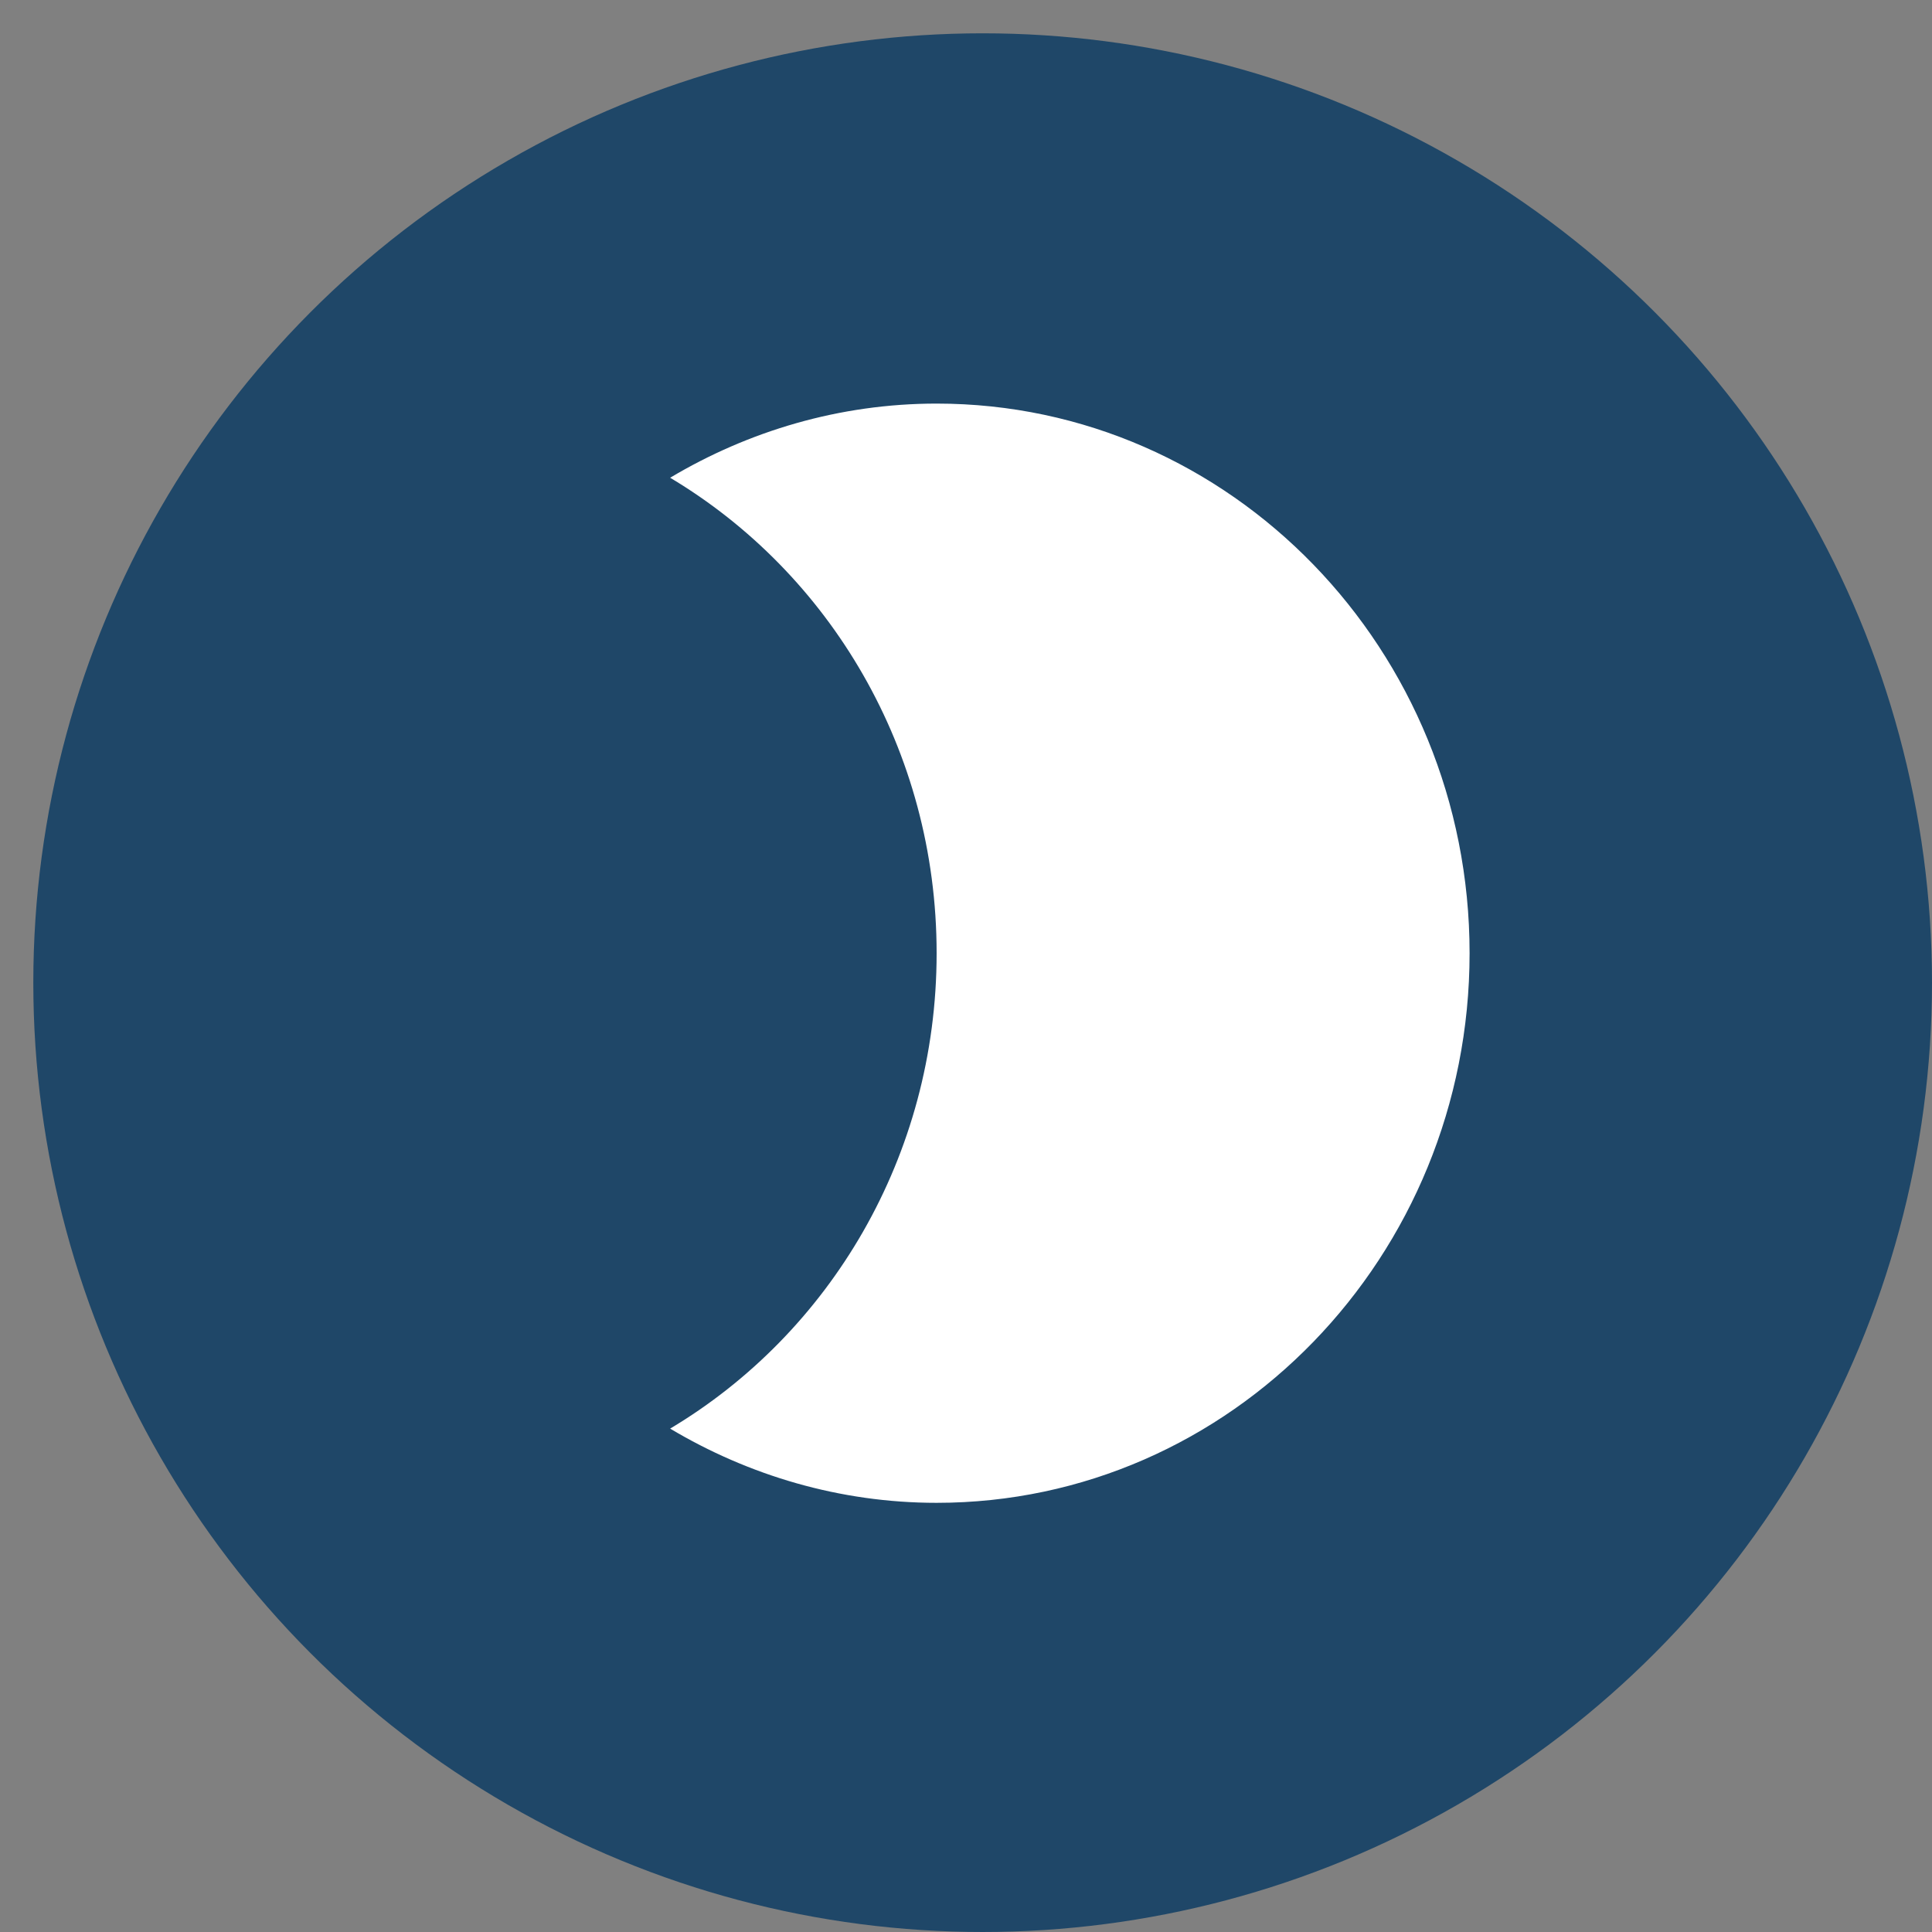
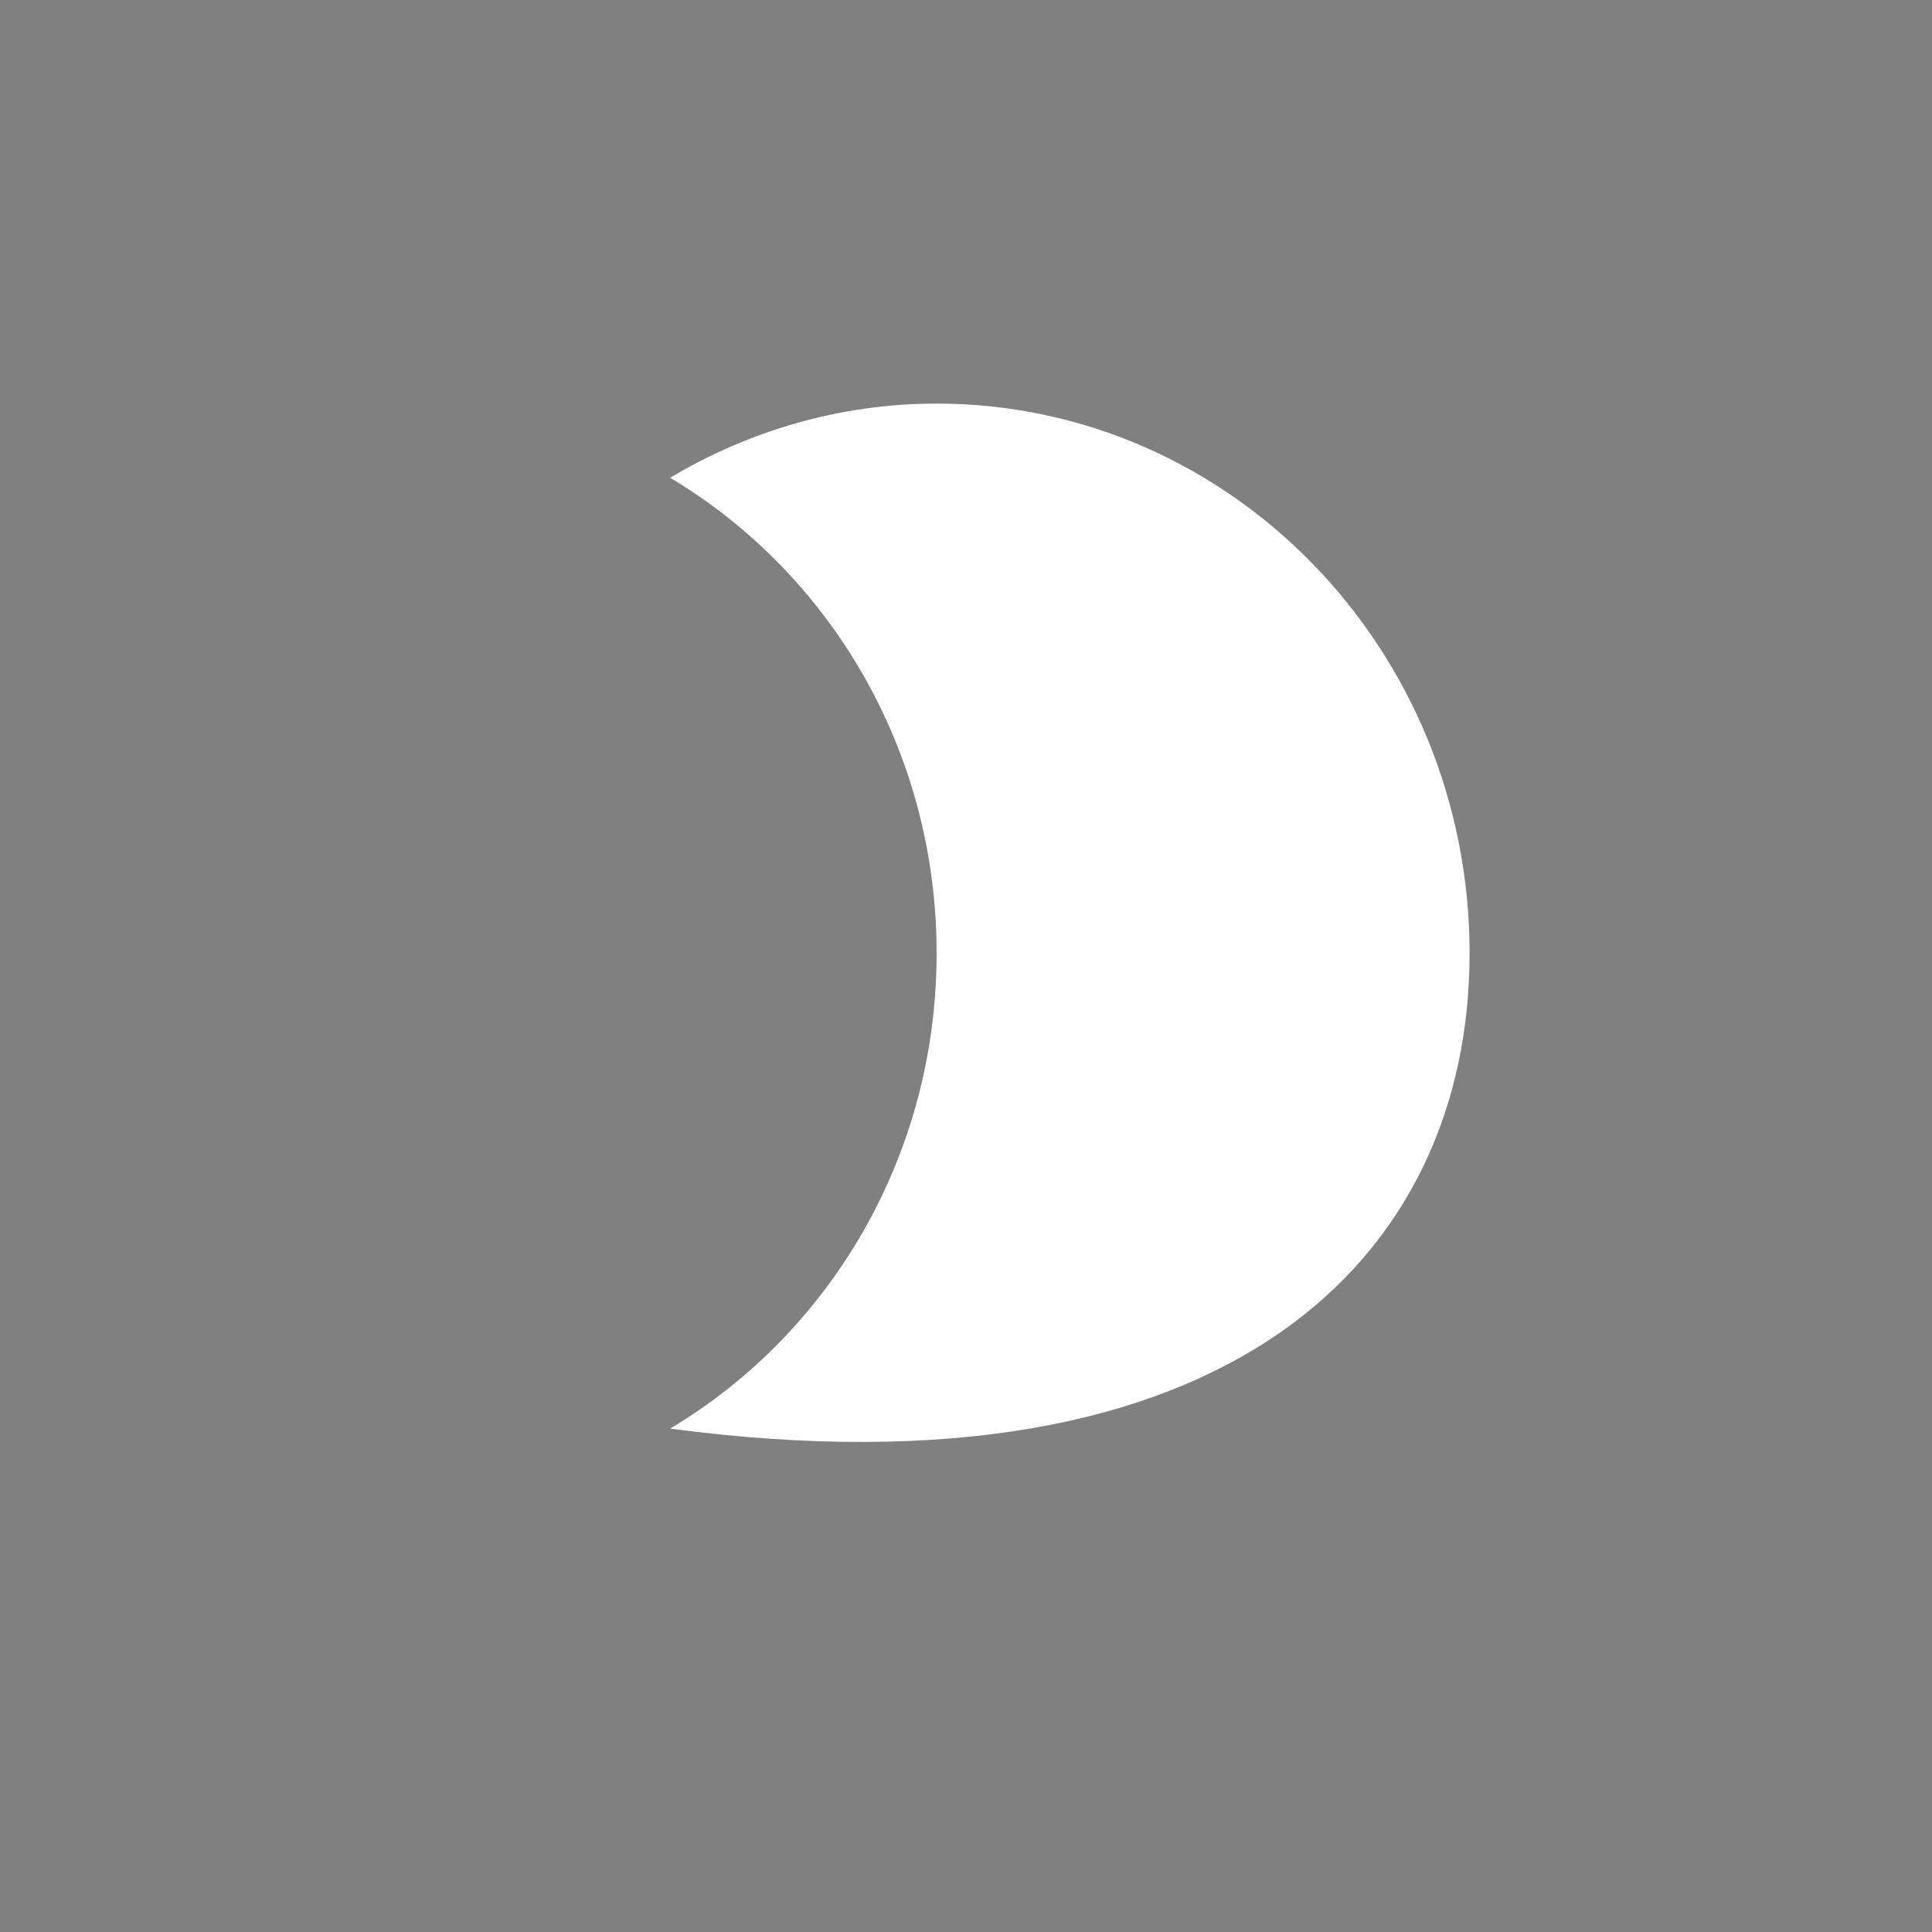
<svg xmlns="http://www.w3.org/2000/svg" width="29px" height="29px" viewBox="0 0 29 29" version="1.1">
  <rect x="0" y="0" width="29" height="29" fill="#808080" stroke="none" />
  <title>head_dark_d</title>
  <g id="Page-1" stroke="none" stroke-width="1" fill="none" fill-rule="evenodd">
    <g id="Artboard" transform="translate(-25, -54)">
      <g id="head_dark_d" transform="translate(25.5, 54.5)">
        <g id="Group-15">
-           <circle id="Oval" fill="#1F4768" cx="14.25" cy="14.25" r="14.25" />
          <g id="Shape-4" transform="translate(9.559, 5.558)" />
        </g>
-         <path d="M13.559,5.558 C12.103,5.558 10.735,5.97 9.559,6.671 C11.951,8.099 13.559,10.755 13.559,13.808 C13.559,16.86 11.951,19.517 9.559,20.944 C10.735,21.645 12.103,22.058 13.559,22.058 C17.975,22.058 21.559,18.362 21.559,13.808 C21.559,9.254 17.975,5.558 13.559,5.558 L13.559,5.558 Z" id="head_1" fill="#FFFFFF" />
+         <path d="M13.559,5.558 C12.103,5.558 10.735,5.97 9.559,6.671 C11.951,8.099 13.559,10.755 13.559,13.808 C13.559,16.86 11.951,19.517 9.559,20.944 C17.975,22.058 21.559,18.362 21.559,13.808 C21.559,9.254 17.975,5.558 13.559,5.558 L13.559,5.558 Z" id="head_1" fill="#FFFFFF" />
      </g>
    </g>
  </g>
</svg>